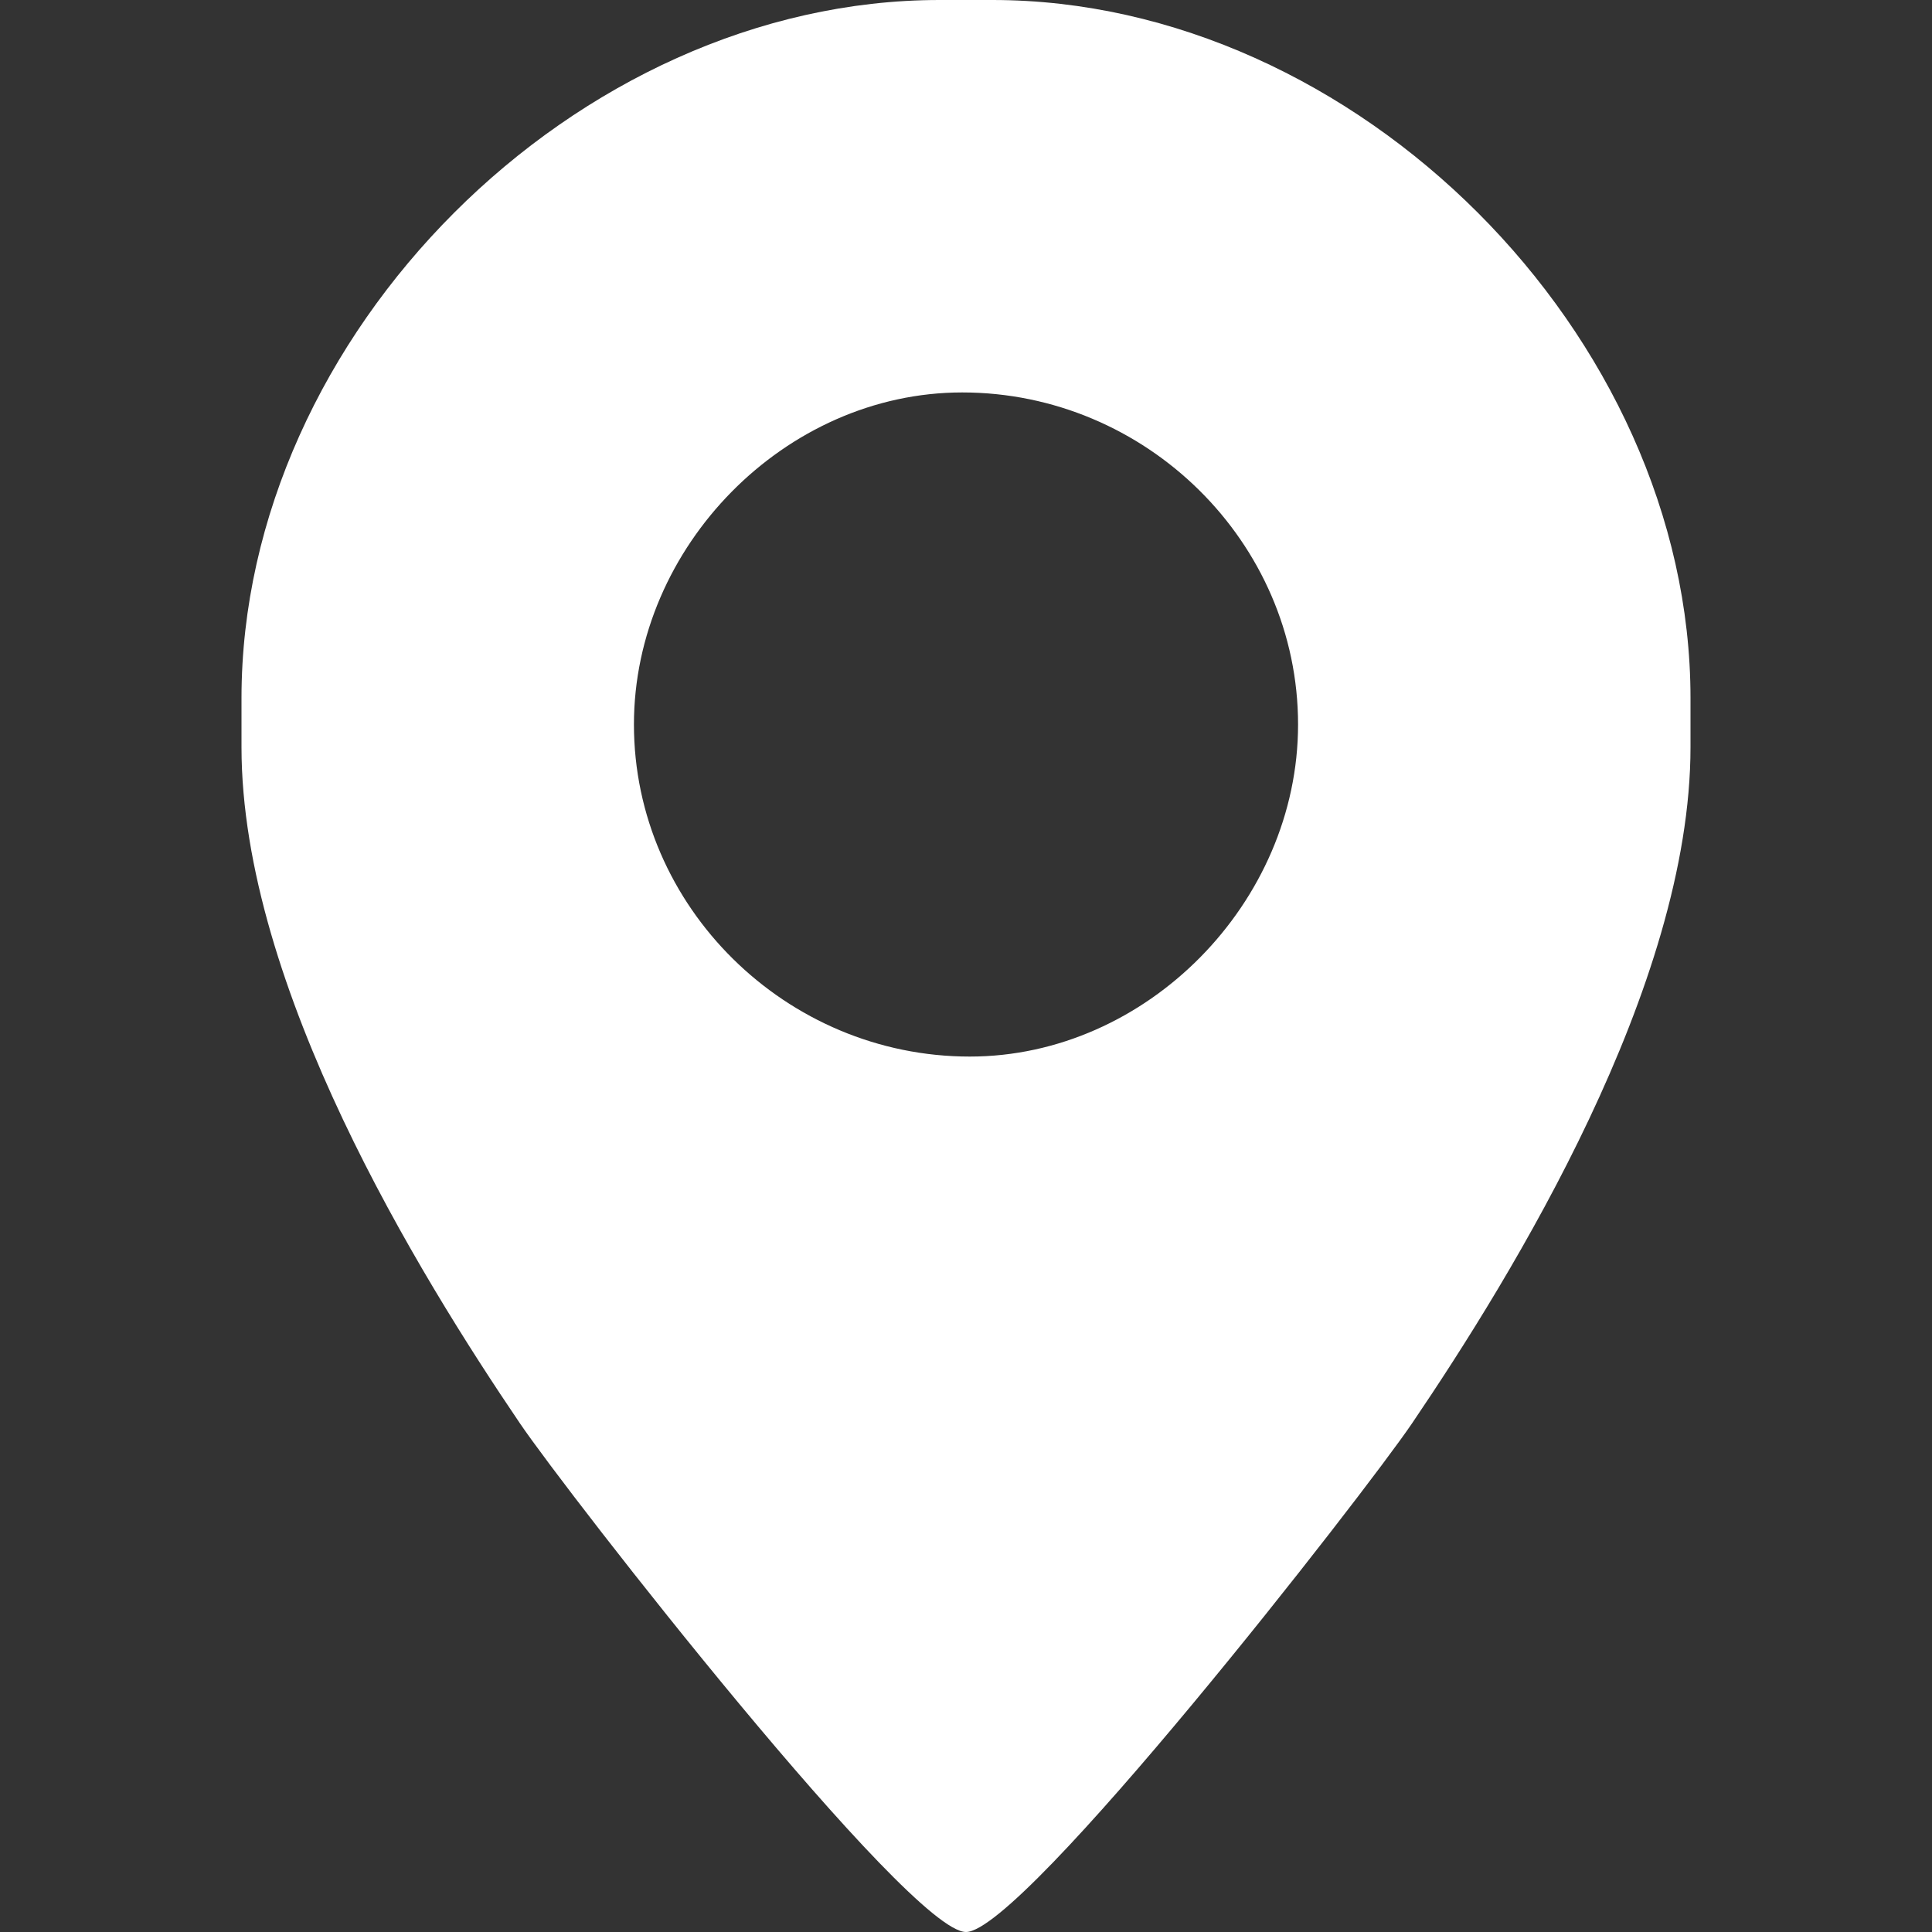
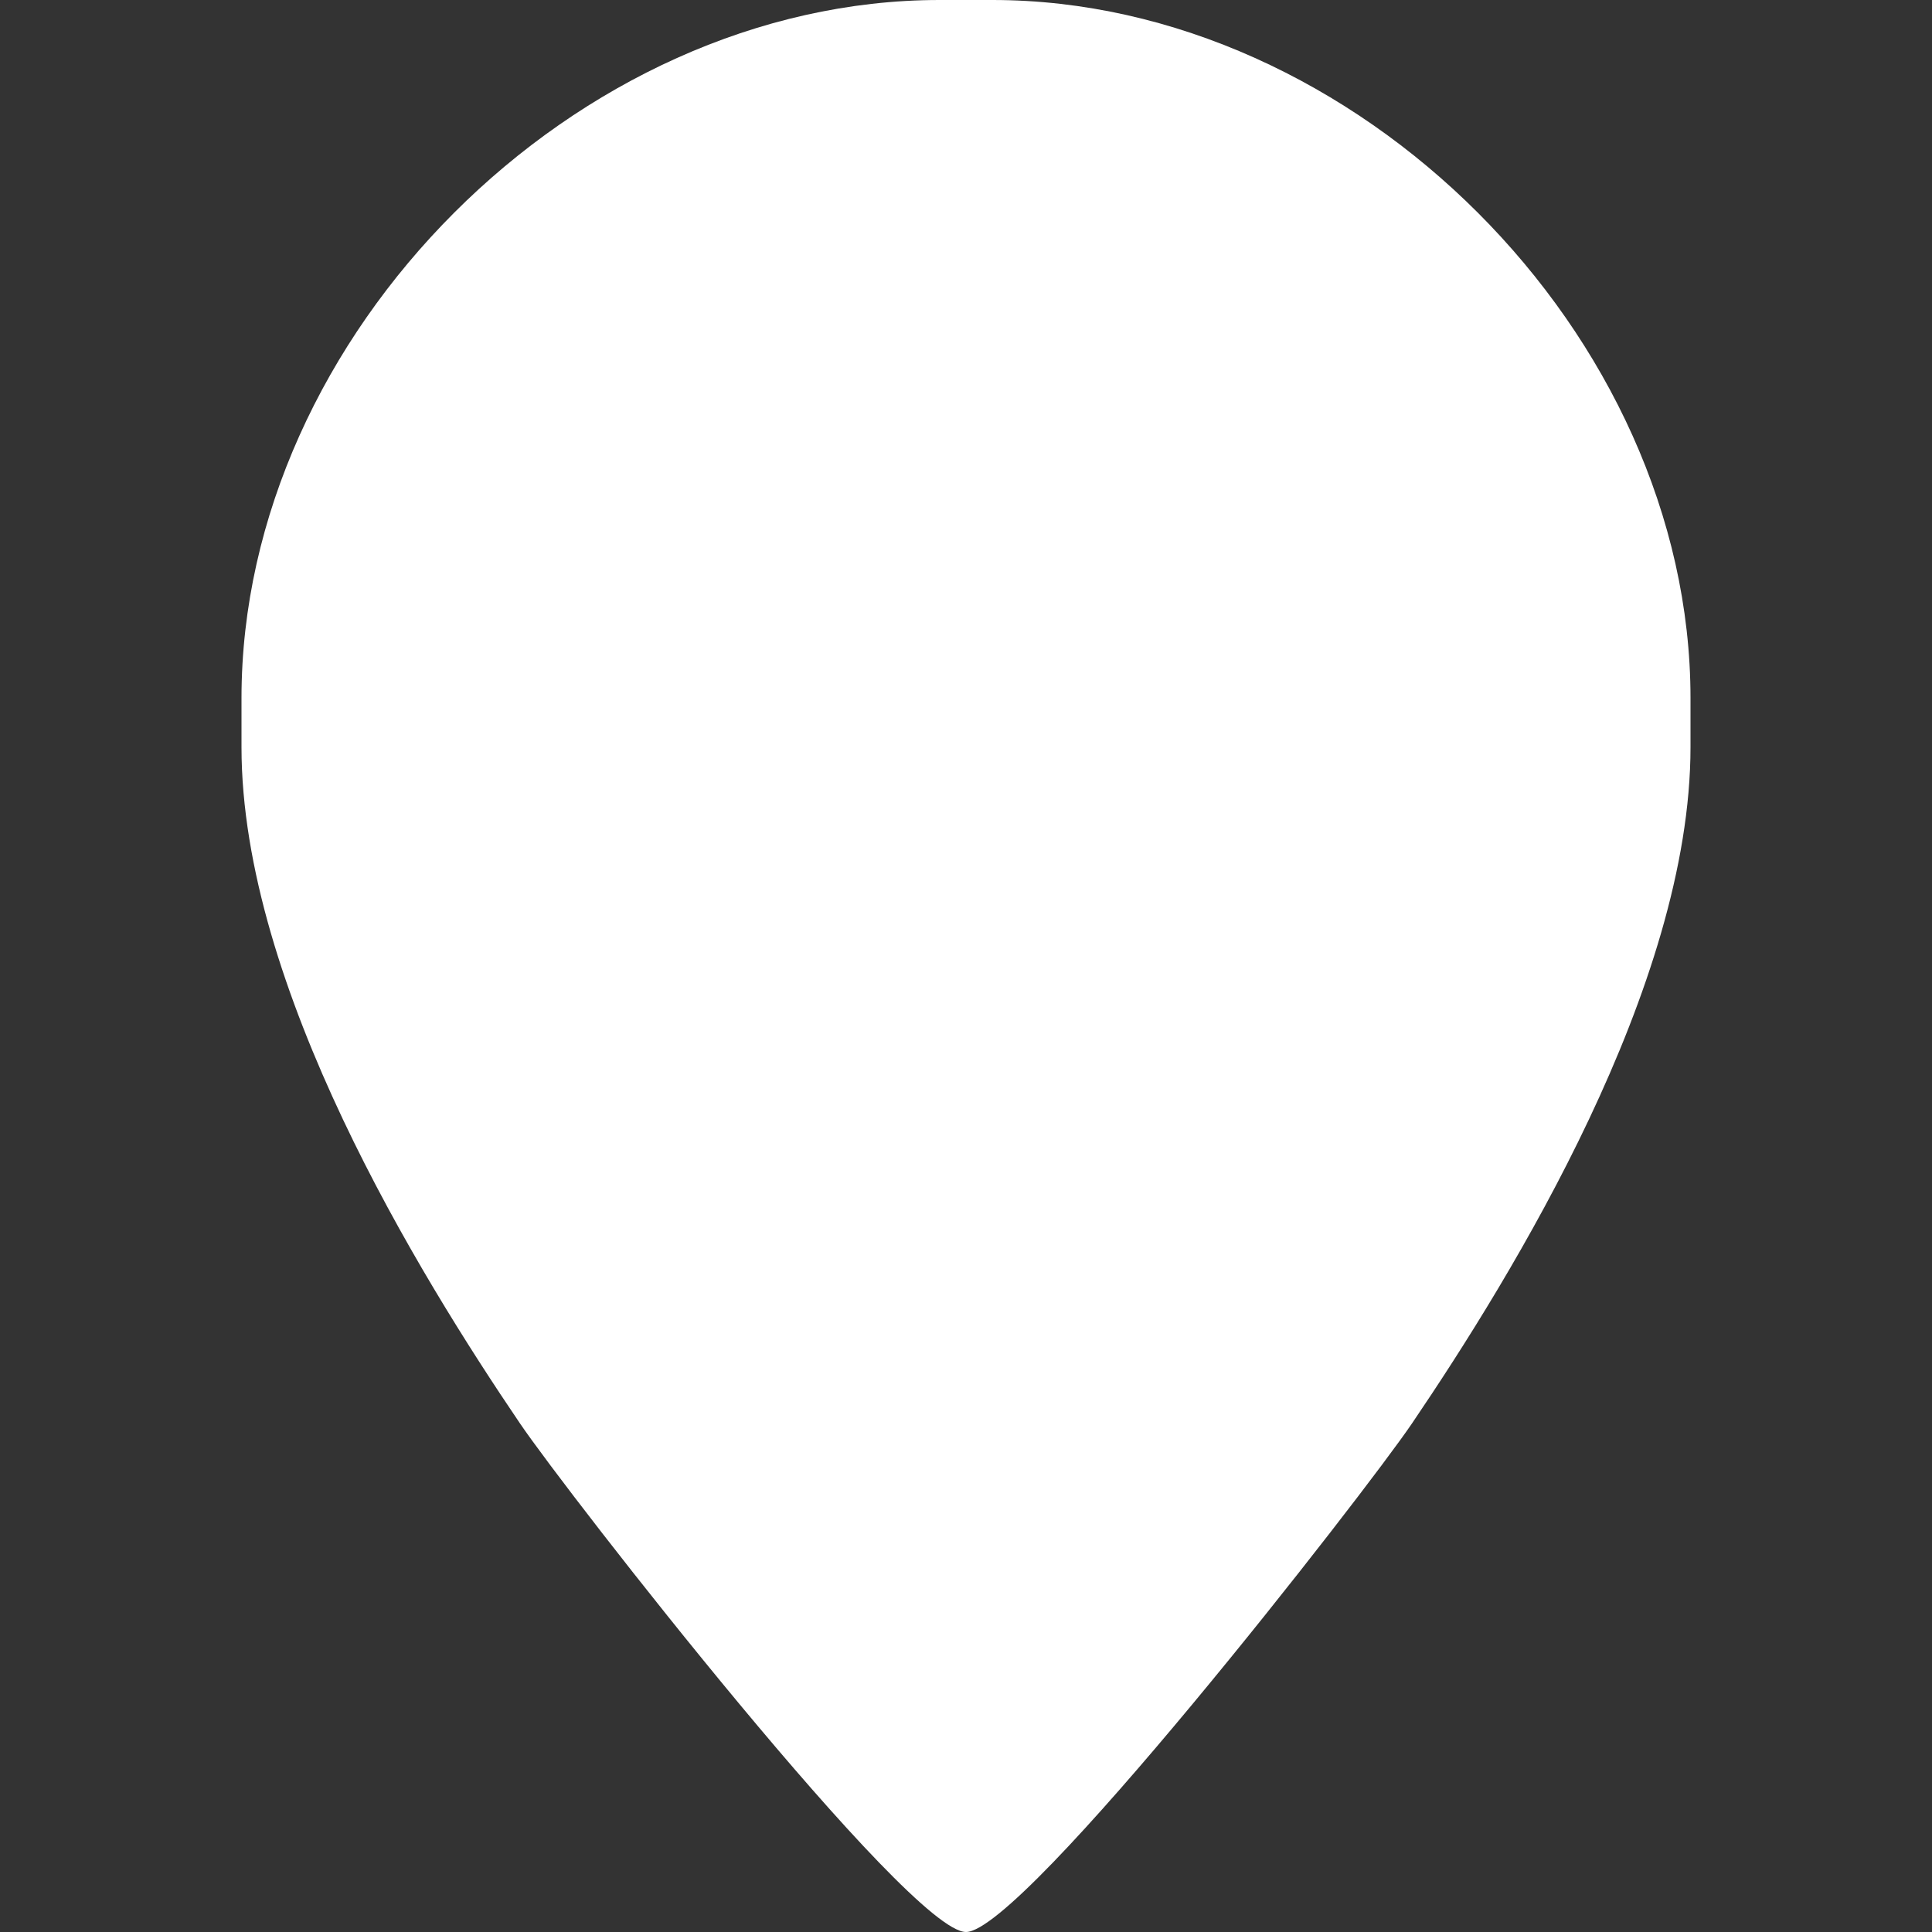
<svg xmlns="http://www.w3.org/2000/svg" xml:space="preserve" width="850px" height="850px" style="shape-rendering:geometricPrecision; text-rendering:geometricPrecision; image-rendering:optimizeQuality; fill-rule:evenodd; clip-rule:evenodd" viewBox="0 0 99.081 99.081">
  <rect x="0" y="0" width="99.081" height="99.081" fill="#333333" stroke="none" />
  <defs>
    <style type="text/css">  .fil0 {fill:none} .fil1 {fill:white}  </style>
  </defs>
  <g id="Layer_x0020_1">
-     <rect class="fil0" width="99.081" height="99.081" />
-     <path class="fil1" d="M32.511 37.155c0,-9.131 7.764,-17.029 16.836,-17.029 9.418,0 17.223,7.669 17.223,17.029 0,9.133 -7.769,17.03 -16.836,17.03 -9.416,0 -17.223,-7.68 -17.223,-17.03zm-20.126 -1.354l0 2.515c0,12.286 9.106,27.05 14.28,34.68 2.453,3.617 19.948,26.085 22.875,26.085 2.926,0 20.423,-22.469 22.875,-26.085 5.165,-7.617 14.281,-22.419 14.281,-34.68l0 -2.515c0,-18.648 -17.151,-35.801 -35.801,-35.801l-2.709 0c-18.648,0 -35.801,17.153 -35.801,35.801z" />
+     <path class="fil1" d="M32.511 37.155zm-20.126 -1.354l0 2.515c0,12.286 9.106,27.05 14.28,34.68 2.453,3.617 19.948,26.085 22.875,26.085 2.926,0 20.423,-22.469 22.875,-26.085 5.165,-7.617 14.281,-22.419 14.281,-34.68l0 -2.515c0,-18.648 -17.151,-35.801 -35.801,-35.801l-2.709 0c-18.648,0 -35.801,17.153 -35.801,35.801z" />
  </g>
</svg>